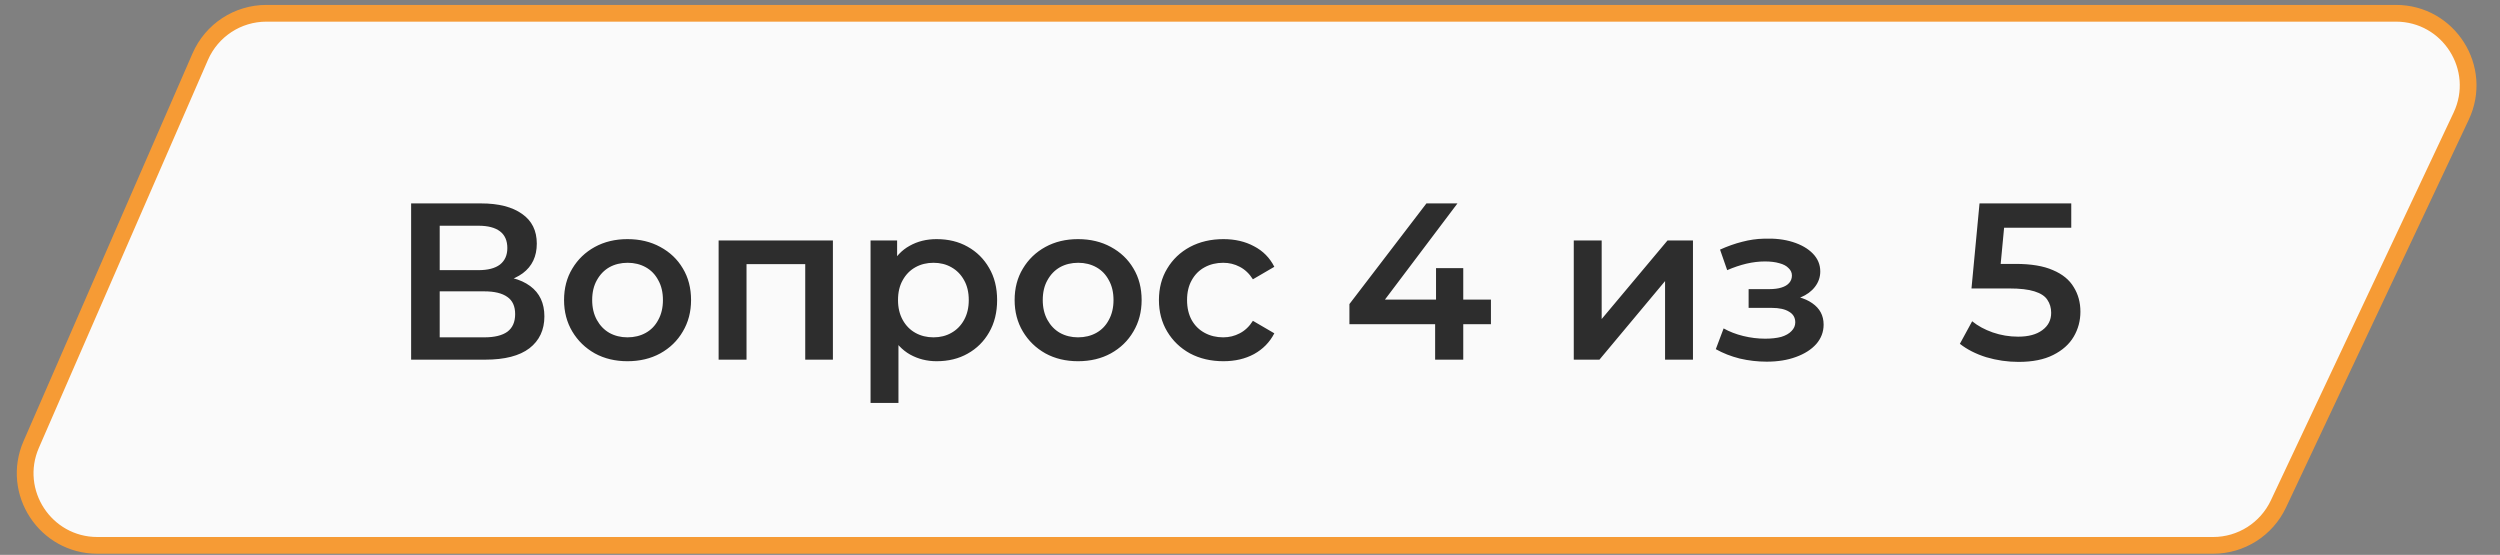
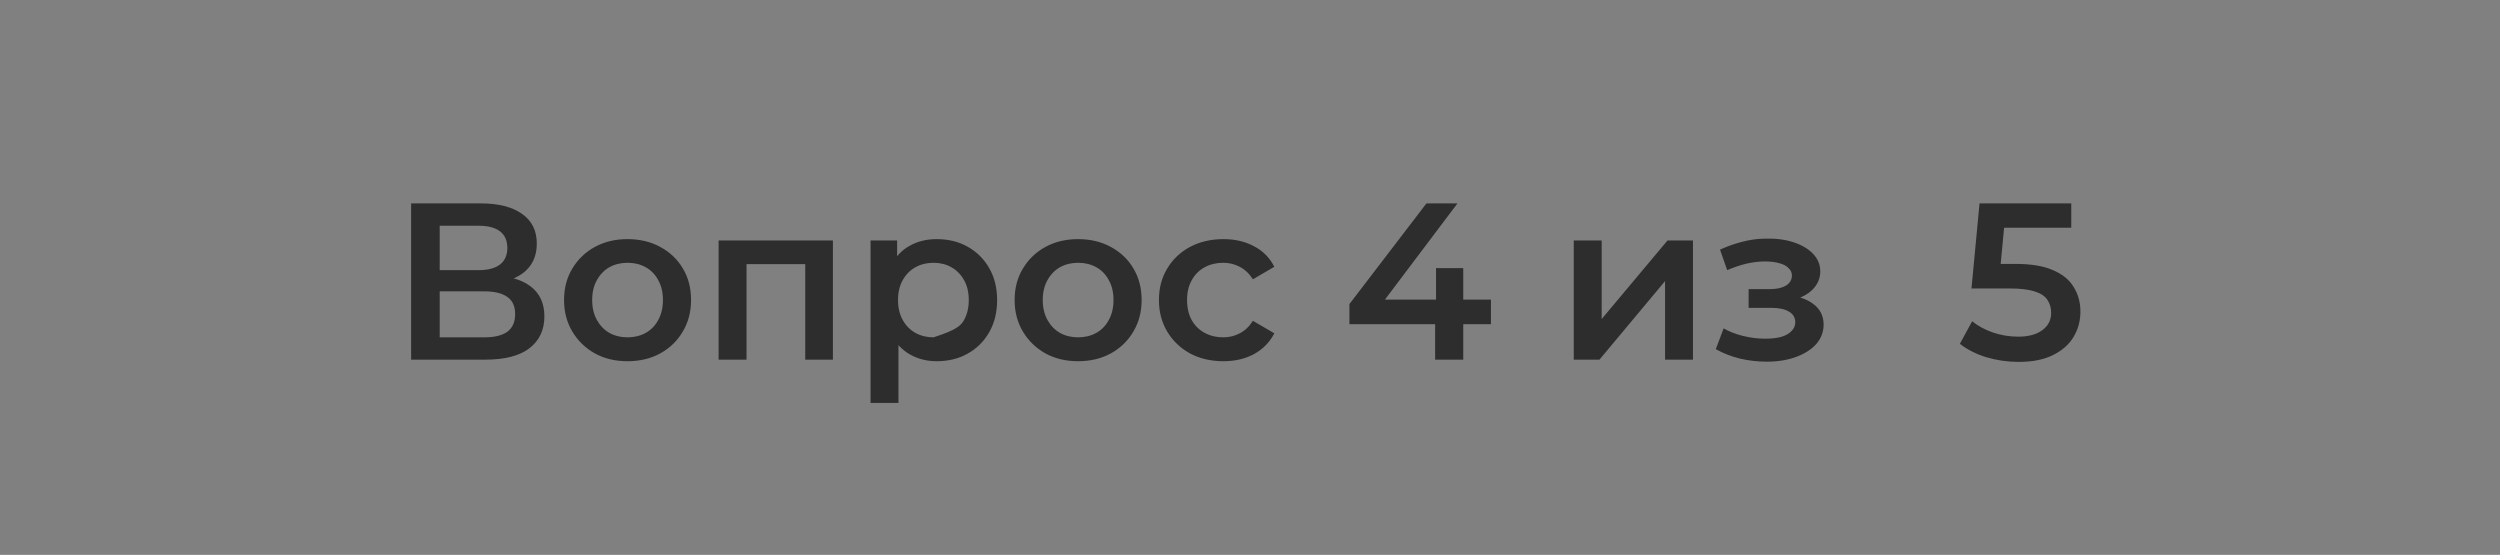
<svg xmlns="http://www.w3.org/2000/svg" width="392" height="87" viewBox="0 0 392 87" fill="none">
  <rect x="0" y="0" width="392" height="87" fill="#808080" stroke="none" />
-   <path d="M375.681 2.082H41.772C37.272 2.082 33.2 4.749 31.402 8.874L4.898 69.682C1.641 77.154 7.116 85.514 15.267 85.514H347.022C351.401 85.514 355.387 82.986 357.254 79.025L385.913 18.216C389.45 10.713 383.976 2.082 375.681 2.082Z" fill="#FAFAFA" stroke="#F69B35" stroke-width="2.624" />
-   <path d="M64.465 56.395V31.895H75.42C78.173 31.895 80.32 32.443 81.86 33.539C83.4 34.613 84.17 36.164 84.17 38.194C84.17 40.201 83.435 41.753 81.965 42.849C80.495 43.923 78.558 44.459 76.155 44.459L76.785 43.2C79.515 43.2 81.627 43.748 83.12 44.844C84.613 45.941 85.36 47.528 85.36 49.605C85.36 51.728 84.578 53.396 83.015 54.609C81.452 55.8 79.142 56.395 76.085 56.395H64.465ZM68.945 52.895H75.945C77.532 52.895 78.733 52.603 79.55 52.02C80.367 51.413 80.775 50.491 80.775 49.255C80.775 48.018 80.367 47.12 79.55 46.559C78.733 45.976 77.532 45.684 75.945 45.684H68.945V52.895ZM68.945 42.359H75.035C76.505 42.359 77.625 42.068 78.395 41.484C79.165 40.878 79.55 40.014 79.55 38.895C79.55 37.728 79.165 36.853 78.395 36.27C77.625 35.686 76.505 35.395 75.035 35.395H68.945V42.359ZM98.383 56.639C96.47 56.639 94.767 56.231 93.273 55.414C91.78 54.575 90.602 53.431 89.738 51.984C88.875 50.538 88.443 48.893 88.443 47.05C88.443 45.183 88.875 43.538 89.738 42.114C90.602 40.668 91.78 39.536 93.273 38.719C94.767 37.903 96.47 37.495 98.383 37.495C100.32 37.495 102.035 37.903 103.528 38.719C105.045 39.536 106.223 40.656 107.063 42.08C107.927 43.503 108.358 45.16 108.358 47.05C108.358 48.893 107.927 50.538 107.063 51.984C106.223 53.431 105.045 54.575 103.528 55.414C102.035 56.231 100.32 56.639 98.383 56.639ZM98.383 52.895C99.457 52.895 100.413 52.661 101.253 52.194C102.093 51.728 102.747 51.051 103.213 50.164C103.703 49.278 103.948 48.239 103.948 47.05C103.948 45.836 103.703 44.798 103.213 43.934C102.747 43.048 102.093 42.371 101.253 41.904C100.413 41.438 99.468 41.205 98.418 41.205C97.345 41.205 96.388 41.438 95.548 41.904C94.732 42.371 94.078 43.048 93.588 43.934C93.098 44.798 92.853 45.836 92.853 47.05C92.853 48.239 93.098 49.278 93.588 50.164C94.078 51.051 94.732 51.728 95.548 52.194C96.388 52.661 97.333 52.895 98.383 52.895ZM112.68 56.395V37.705H130.6V56.395H126.26V40.4L127.275 41.414H116.04L117.055 40.4V56.395H112.68ZM146.863 56.639C145.347 56.639 143.958 56.289 142.698 55.59C141.462 54.889 140.47 53.84 139.723 52.44C139 51.016 138.638 49.219 138.638 47.05C138.638 44.856 138.988 43.059 139.688 41.66C140.412 40.26 141.392 39.221 142.628 38.544C143.865 37.844 145.277 37.495 146.863 37.495C148.707 37.495 150.328 37.891 151.728 38.684C153.152 39.478 154.272 40.586 155.088 42.01C155.928 43.433 156.348 45.113 156.348 47.05C156.348 48.986 155.928 50.678 155.088 52.124C154.272 53.548 153.152 54.656 151.728 55.45C150.328 56.243 148.707 56.639 146.863 56.639ZM136.503 63.184V37.705H140.668V42.114L140.528 47.084L140.878 52.054V63.184H136.503ZM146.373 52.895C147.423 52.895 148.357 52.661 149.173 52.194C150.013 51.728 150.678 51.051 151.168 50.164C151.658 49.278 151.903 48.239 151.903 47.05C151.903 45.836 151.658 44.798 151.168 43.934C150.678 43.048 150.013 42.371 149.173 41.904C148.357 41.438 147.423 41.205 146.373 41.205C145.323 41.205 144.378 41.438 143.538 41.904C142.698 42.371 142.033 43.048 141.543 43.934C141.053 44.798 140.808 45.836 140.808 47.05C140.808 48.239 141.053 49.278 141.543 50.164C142.033 51.051 142.698 51.728 143.538 52.194C144.378 52.661 145.323 52.895 146.373 52.895ZM169.033 56.639C167.119 56.639 165.416 56.231 163.923 55.414C162.429 54.575 161.251 53.431 160.388 51.984C159.524 50.538 159.093 48.893 159.093 47.05C159.093 45.183 159.524 43.538 160.388 42.114C161.251 40.668 162.429 39.536 163.923 38.719C165.416 37.903 167.119 37.495 169.033 37.495C170.969 37.495 172.684 37.903 174.178 38.719C175.694 39.536 176.873 40.656 177.713 42.08C178.576 43.503 179.008 45.16 179.008 47.05C179.008 48.893 178.576 50.538 177.713 51.984C176.873 53.431 175.694 54.575 174.178 55.414C172.684 56.231 170.969 56.639 169.033 56.639ZM169.033 52.895C170.106 52.895 171.063 52.661 171.903 52.194C172.743 51.728 173.396 51.051 173.863 50.164C174.353 49.278 174.598 48.239 174.598 47.05C174.598 45.836 174.353 44.798 173.863 43.934C173.396 43.048 172.743 42.371 171.903 41.904C171.063 41.438 170.118 41.205 169.068 41.205C167.994 41.205 167.038 41.438 166.198 41.904C165.381 42.371 164.728 43.048 164.238 43.934C163.748 44.798 163.503 45.836 163.503 47.05C163.503 48.239 163.748 49.278 164.238 50.164C164.728 51.051 165.381 51.728 166.198 52.194C167.038 52.661 167.983 52.895 169.033 52.895ZM191.835 56.639C189.875 56.639 188.125 56.231 186.585 55.414C185.068 54.575 183.878 53.431 183.015 51.984C182.151 50.538 181.72 48.893 181.72 47.05C181.72 45.183 182.151 43.538 183.015 42.114C183.878 40.668 185.068 39.536 186.585 38.719C188.125 37.903 189.875 37.495 191.835 37.495C193.655 37.495 195.253 37.868 196.63 38.614C198.03 39.338 199.091 40.411 199.815 41.834L196.455 43.794C195.895 42.908 195.206 42.255 194.39 41.834C193.596 41.414 192.733 41.205 191.8 41.205C190.726 41.205 189.758 41.438 188.895 41.904C188.031 42.371 187.355 43.048 186.865 43.934C186.375 44.798 186.13 45.836 186.13 47.05C186.13 48.263 186.375 49.313 186.865 50.2C187.355 51.063 188.031 51.728 188.895 52.194C189.758 52.661 190.726 52.895 191.8 52.895C192.733 52.895 193.596 52.684 194.39 52.264C195.206 51.844 195.895 51.191 196.455 50.304L199.815 52.264C199.091 53.664 198.03 54.749 196.63 55.52C195.253 56.266 193.655 56.639 191.835 56.639ZM211.589 50.83V47.679L223.664 31.895H228.529L216.629 47.679L214.354 46.98H233.779V50.83H211.589ZM225.029 56.395V50.83L225.169 46.98V42.044H229.439V56.395H225.029ZM246.767 56.395V37.705H251.142V50.025L261.467 37.705H265.457V56.395H261.082V44.075L250.792 56.395H246.767ZM277.018 56.709C275.595 56.709 274.183 56.546 272.783 56.219C271.406 55.87 270.158 55.38 269.038 54.749L270.263 51.495C271.173 52.008 272.2 52.404 273.343 52.684C274.486 52.965 275.63 53.105 276.773 53.105C277.753 53.105 278.593 53.011 279.293 52.825C279.993 52.614 280.53 52.311 280.903 51.914C281.3 51.518 281.498 51.063 281.498 50.55C281.498 49.803 281.171 49.243 280.518 48.87C279.888 48.473 278.978 48.275 277.788 48.275H274.183V45.334H277.438C278.185 45.334 278.815 45.253 279.328 45.09C279.865 44.926 280.273 44.681 280.553 44.355C280.833 44.028 280.973 43.643 280.973 43.2C280.973 42.756 280.798 42.371 280.448 42.044C280.121 41.694 279.643 41.438 279.013 41.275C278.383 41.088 277.625 40.995 276.738 40.995C275.805 40.995 274.836 41.111 273.833 41.344C272.853 41.578 271.85 41.916 270.823 42.359L269.703 39.139C270.893 38.603 272.048 38.194 273.168 37.914C274.311 37.611 275.443 37.448 276.563 37.425C278.266 37.355 279.783 37.529 281.113 37.95C282.443 38.37 283.493 38.976 284.263 39.77C285.033 40.563 285.418 41.496 285.418 42.569C285.418 43.456 285.138 44.261 284.578 44.984C284.041 45.684 283.295 46.233 282.338 46.63C281.405 47.026 280.331 47.224 279.118 47.224L279.258 46.279C281.335 46.279 282.968 46.7 284.158 47.539C285.348 48.356 285.943 49.476 285.943 50.9C285.943 52.043 285.558 53.058 284.788 53.944C284.018 54.808 282.956 55.484 281.603 55.974C280.273 56.465 278.745 56.709 277.018 56.709ZM316.514 56.745C314.788 56.745 313.096 56.499 311.439 56.01C309.806 55.496 308.429 54.796 307.309 53.91L309.234 50.374C310.121 51.098 311.194 51.681 312.454 52.124C313.738 52.568 315.068 52.789 316.444 52.789C318.054 52.789 319.314 52.451 320.224 51.775C321.158 51.098 321.624 50.188 321.624 49.044C321.624 48.275 321.426 47.598 321.029 47.014C320.656 46.431 319.979 45.988 318.999 45.684C318.043 45.381 316.724 45.23 315.044 45.23H309.129L310.389 31.895H324.774V35.709H312.069L314.449 33.539L313.504 43.514L311.124 41.38H316.059C318.486 41.38 320.434 41.706 321.904 42.359C323.398 42.989 324.483 43.876 325.159 45.02C325.859 46.139 326.209 47.423 326.209 48.87C326.209 50.293 325.859 51.599 325.159 52.789C324.459 53.98 323.386 54.936 321.939 55.66C320.516 56.383 318.708 56.745 316.514 56.745Z" fill="#2D2D2D" />
+   <path d="M64.465 56.395V31.895H75.42C78.173 31.895 80.32 32.443 81.86 33.539C83.4 34.613 84.17 36.164 84.17 38.194C84.17 40.201 83.435 41.753 81.965 42.849C80.495 43.923 78.558 44.459 76.155 44.459L76.785 43.2C79.515 43.2 81.627 43.748 83.12 44.844C84.613 45.941 85.36 47.528 85.36 49.605C85.36 51.728 84.578 53.396 83.015 54.609C81.452 55.8 79.142 56.395 76.085 56.395H64.465ZM68.945 52.895H75.945C77.532 52.895 78.733 52.603 79.55 52.02C80.367 51.413 80.775 50.491 80.775 49.255C80.775 48.018 80.367 47.12 79.55 46.559C78.733 45.976 77.532 45.684 75.945 45.684H68.945V52.895ZM68.945 42.359H75.035C76.505 42.359 77.625 42.068 78.395 41.484C79.165 40.878 79.55 40.014 79.55 38.895C79.55 37.728 79.165 36.853 78.395 36.27C77.625 35.686 76.505 35.395 75.035 35.395H68.945V42.359ZM98.383 56.639C96.47 56.639 94.767 56.231 93.273 55.414C91.78 54.575 90.602 53.431 89.738 51.984C88.875 50.538 88.443 48.893 88.443 47.05C88.443 45.183 88.875 43.538 89.738 42.114C90.602 40.668 91.78 39.536 93.273 38.719C94.767 37.903 96.47 37.495 98.383 37.495C100.32 37.495 102.035 37.903 103.528 38.719C105.045 39.536 106.223 40.656 107.063 42.08C107.927 43.503 108.358 45.16 108.358 47.05C108.358 48.893 107.927 50.538 107.063 51.984C106.223 53.431 105.045 54.575 103.528 55.414C102.035 56.231 100.32 56.639 98.383 56.639ZM98.383 52.895C99.457 52.895 100.413 52.661 101.253 52.194C102.093 51.728 102.747 51.051 103.213 50.164C103.703 49.278 103.948 48.239 103.948 47.05C103.948 45.836 103.703 44.798 103.213 43.934C102.747 43.048 102.093 42.371 101.253 41.904C100.413 41.438 99.468 41.205 98.418 41.205C97.345 41.205 96.388 41.438 95.548 41.904C94.732 42.371 94.078 43.048 93.588 43.934C93.098 44.798 92.853 45.836 92.853 47.05C92.853 48.239 93.098 49.278 93.588 50.164C94.078 51.051 94.732 51.728 95.548 52.194C96.388 52.661 97.333 52.895 98.383 52.895ZM112.68 56.395V37.705H130.6V56.395H126.26V40.4L127.275 41.414H116.04L117.055 40.4V56.395H112.68ZM146.863 56.639C145.347 56.639 143.958 56.289 142.698 55.59C141.462 54.889 140.47 53.84 139.723 52.44C139 51.016 138.638 49.219 138.638 47.05C138.638 44.856 138.988 43.059 139.688 41.66C140.412 40.26 141.392 39.221 142.628 38.544C143.865 37.844 145.277 37.495 146.863 37.495C148.707 37.495 150.328 37.891 151.728 38.684C153.152 39.478 154.272 40.586 155.088 42.01C155.928 43.433 156.348 45.113 156.348 47.05C156.348 48.986 155.928 50.678 155.088 52.124C154.272 53.548 153.152 54.656 151.728 55.45C150.328 56.243 148.707 56.639 146.863 56.639ZM136.503 63.184V37.705H140.668V42.114L140.528 47.084L140.878 52.054V63.184H136.503ZM146.373 52.895C150.013 51.728 150.678 51.051 151.168 50.164C151.658 49.278 151.903 48.239 151.903 47.05C151.903 45.836 151.658 44.798 151.168 43.934C150.678 43.048 150.013 42.371 149.173 41.904C148.357 41.438 147.423 41.205 146.373 41.205C145.323 41.205 144.378 41.438 143.538 41.904C142.698 42.371 142.033 43.048 141.543 43.934C141.053 44.798 140.808 45.836 140.808 47.05C140.808 48.239 141.053 49.278 141.543 50.164C142.033 51.051 142.698 51.728 143.538 52.194C144.378 52.661 145.323 52.895 146.373 52.895ZM169.033 56.639C167.119 56.639 165.416 56.231 163.923 55.414C162.429 54.575 161.251 53.431 160.388 51.984C159.524 50.538 159.093 48.893 159.093 47.05C159.093 45.183 159.524 43.538 160.388 42.114C161.251 40.668 162.429 39.536 163.923 38.719C165.416 37.903 167.119 37.495 169.033 37.495C170.969 37.495 172.684 37.903 174.178 38.719C175.694 39.536 176.873 40.656 177.713 42.08C178.576 43.503 179.008 45.16 179.008 47.05C179.008 48.893 178.576 50.538 177.713 51.984C176.873 53.431 175.694 54.575 174.178 55.414C172.684 56.231 170.969 56.639 169.033 56.639ZM169.033 52.895C170.106 52.895 171.063 52.661 171.903 52.194C172.743 51.728 173.396 51.051 173.863 50.164C174.353 49.278 174.598 48.239 174.598 47.05C174.598 45.836 174.353 44.798 173.863 43.934C173.396 43.048 172.743 42.371 171.903 41.904C171.063 41.438 170.118 41.205 169.068 41.205C167.994 41.205 167.038 41.438 166.198 41.904C165.381 42.371 164.728 43.048 164.238 43.934C163.748 44.798 163.503 45.836 163.503 47.05C163.503 48.239 163.748 49.278 164.238 50.164C164.728 51.051 165.381 51.728 166.198 52.194C167.038 52.661 167.983 52.895 169.033 52.895ZM191.835 56.639C189.875 56.639 188.125 56.231 186.585 55.414C185.068 54.575 183.878 53.431 183.015 51.984C182.151 50.538 181.72 48.893 181.72 47.05C181.72 45.183 182.151 43.538 183.015 42.114C183.878 40.668 185.068 39.536 186.585 38.719C188.125 37.903 189.875 37.495 191.835 37.495C193.655 37.495 195.253 37.868 196.63 38.614C198.03 39.338 199.091 40.411 199.815 41.834L196.455 43.794C195.895 42.908 195.206 42.255 194.39 41.834C193.596 41.414 192.733 41.205 191.8 41.205C190.726 41.205 189.758 41.438 188.895 41.904C188.031 42.371 187.355 43.048 186.865 43.934C186.375 44.798 186.13 45.836 186.13 47.05C186.13 48.263 186.375 49.313 186.865 50.2C187.355 51.063 188.031 51.728 188.895 52.194C189.758 52.661 190.726 52.895 191.8 52.895C192.733 52.895 193.596 52.684 194.39 52.264C195.206 51.844 195.895 51.191 196.455 50.304L199.815 52.264C199.091 53.664 198.03 54.749 196.63 55.52C195.253 56.266 193.655 56.639 191.835 56.639ZM211.589 50.83V47.679L223.664 31.895H228.529L216.629 47.679L214.354 46.98H233.779V50.83H211.589ZM225.029 56.395V50.83L225.169 46.98V42.044H229.439V56.395H225.029ZM246.767 56.395V37.705H251.142V50.025L261.467 37.705H265.457V56.395H261.082V44.075L250.792 56.395H246.767ZM277.018 56.709C275.595 56.709 274.183 56.546 272.783 56.219C271.406 55.87 270.158 55.38 269.038 54.749L270.263 51.495C271.173 52.008 272.2 52.404 273.343 52.684C274.486 52.965 275.63 53.105 276.773 53.105C277.753 53.105 278.593 53.011 279.293 52.825C279.993 52.614 280.53 52.311 280.903 51.914C281.3 51.518 281.498 51.063 281.498 50.55C281.498 49.803 281.171 49.243 280.518 48.87C279.888 48.473 278.978 48.275 277.788 48.275H274.183V45.334H277.438C278.185 45.334 278.815 45.253 279.328 45.09C279.865 44.926 280.273 44.681 280.553 44.355C280.833 44.028 280.973 43.643 280.973 43.2C280.973 42.756 280.798 42.371 280.448 42.044C280.121 41.694 279.643 41.438 279.013 41.275C278.383 41.088 277.625 40.995 276.738 40.995C275.805 40.995 274.836 41.111 273.833 41.344C272.853 41.578 271.85 41.916 270.823 42.359L269.703 39.139C270.893 38.603 272.048 38.194 273.168 37.914C274.311 37.611 275.443 37.448 276.563 37.425C278.266 37.355 279.783 37.529 281.113 37.95C282.443 38.37 283.493 38.976 284.263 39.77C285.033 40.563 285.418 41.496 285.418 42.569C285.418 43.456 285.138 44.261 284.578 44.984C284.041 45.684 283.295 46.233 282.338 46.63C281.405 47.026 280.331 47.224 279.118 47.224L279.258 46.279C281.335 46.279 282.968 46.7 284.158 47.539C285.348 48.356 285.943 49.476 285.943 50.9C285.943 52.043 285.558 53.058 284.788 53.944C284.018 54.808 282.956 55.484 281.603 55.974C280.273 56.465 278.745 56.709 277.018 56.709ZM316.514 56.745C314.788 56.745 313.096 56.499 311.439 56.01C309.806 55.496 308.429 54.796 307.309 53.91L309.234 50.374C310.121 51.098 311.194 51.681 312.454 52.124C313.738 52.568 315.068 52.789 316.444 52.789C318.054 52.789 319.314 52.451 320.224 51.775C321.158 51.098 321.624 50.188 321.624 49.044C321.624 48.275 321.426 47.598 321.029 47.014C320.656 46.431 319.979 45.988 318.999 45.684C318.043 45.381 316.724 45.23 315.044 45.23H309.129L310.389 31.895H324.774V35.709H312.069L314.449 33.539L313.504 43.514L311.124 41.38H316.059C318.486 41.38 320.434 41.706 321.904 42.359C323.398 42.989 324.483 43.876 325.159 45.02C325.859 46.139 326.209 47.423 326.209 48.87C326.209 50.293 325.859 51.599 325.159 52.789C324.459 53.98 323.386 54.936 321.939 55.66C320.516 56.383 318.708 56.745 316.514 56.745Z" fill="#2D2D2D" />
</svg>